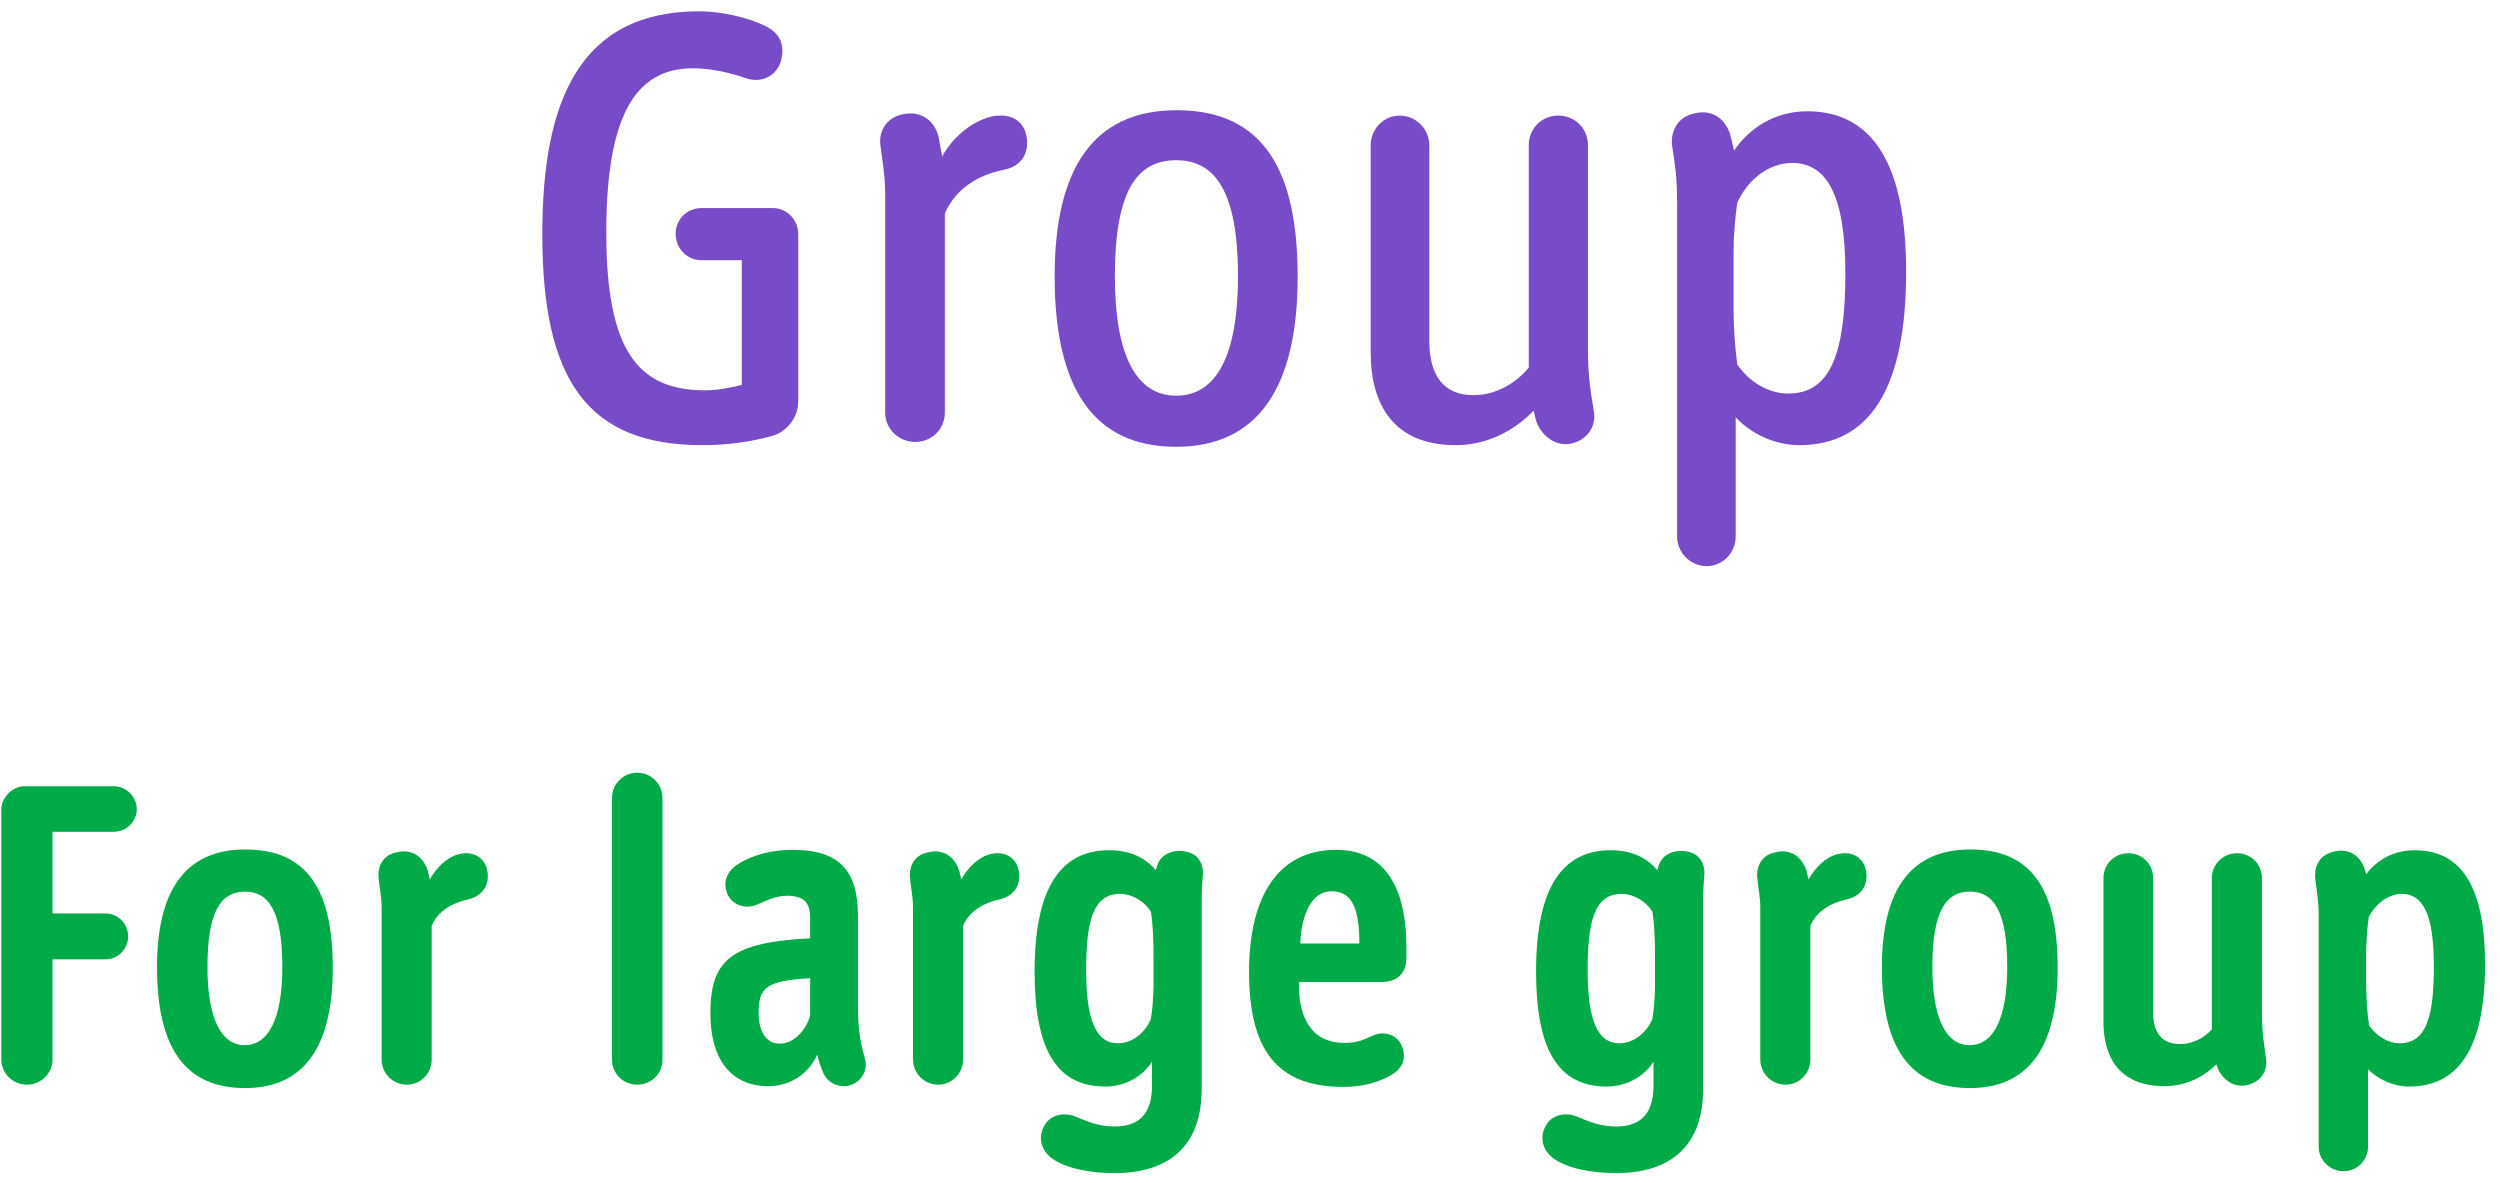
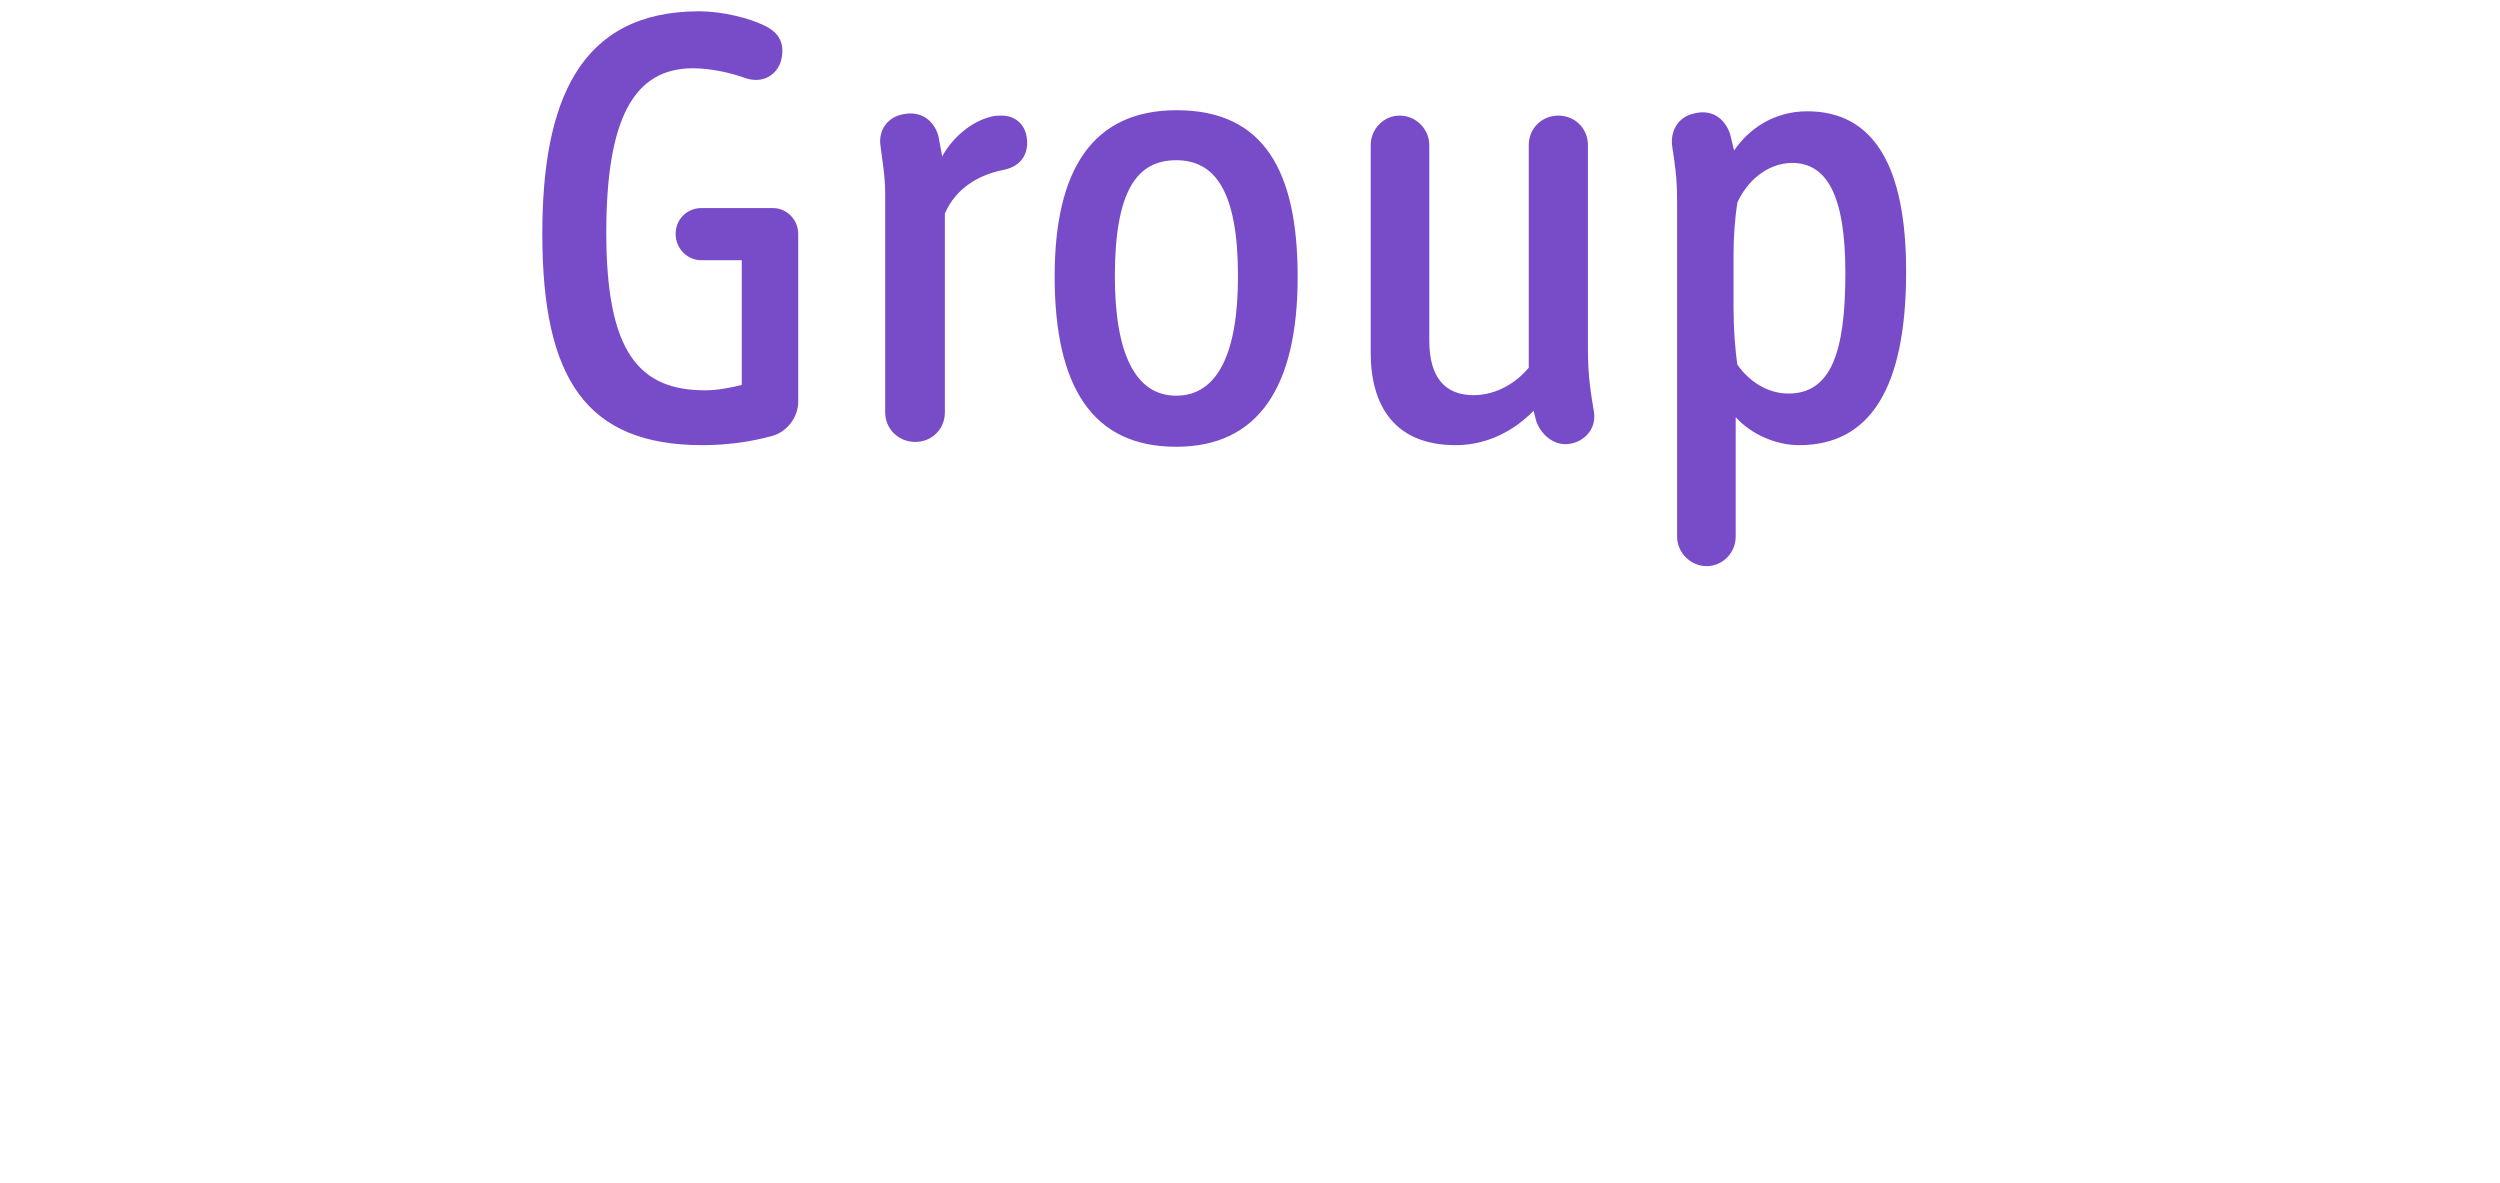
<svg xmlns="http://www.w3.org/2000/svg" width="93" height="44" viewBox="0 0 93 44" fill="none">
-   <path d="M4.235 30.942H1.953V33.98H3.913C4.389 33.98 4.767 34.358 4.767 34.834C4.767 35.31 4.389 35.688 3.913 35.688H1.953V39.412C1.953 39.93 1.519 40.35 1.001 40.35C0.483 40.35 0.049 39.93 0.049 39.412V30.102C0.049 29.668 0.469 29.248 0.903 29.248H4.235C4.697 29.248 5.089 29.64 5.089 30.102C5.089 30.564 4.697 30.942 4.235 30.942ZM9.131 31.6C11.455 31.6 12.379 33.14 12.379 35.996C12.379 39.034 11.245 40.476 9.117 40.476C6.905 40.476 5.841 39.006 5.841 35.982C5.841 33.07 6.933 31.6 9.131 31.6ZM9.103 38.88C9.985 38.88 10.503 37.9 10.503 35.968C10.503 33.798 9.943 33.168 9.117 33.168C8.277 33.168 7.717 33.798 7.717 35.968C7.717 37.9 8.235 38.88 9.103 38.88ZM18.13 32.398C18.214 32.874 18.004 33.322 17.402 33.462C16.828 33.588 16.296 33.882 16.058 34.442V39.412C16.058 39.93 15.652 40.35 15.134 40.35C14.616 40.35 14.196 39.93 14.196 39.412V33.756C14.196 33.35 14.112 33.014 14.084 32.65C14.042 32.202 14.266 31.838 14.672 31.726C14.798 31.698 14.91 31.67 15.008 31.67C15.47 31.67 15.778 31.964 15.918 32.398L15.988 32.72C16.226 32.286 16.618 31.908 16.996 31.796C17.122 31.754 17.234 31.74 17.346 31.74C17.766 31.74 18.06 32.006 18.13 32.398ZM23.706 28.744C24.224 28.744 24.644 29.164 24.644 29.682V39.426C24.644 39.944 24.224 40.35 23.706 40.35C23.188 40.35 22.768 39.944 22.768 39.426V29.682C22.768 29.164 23.188 28.744 23.706 28.744ZM32.182 39.412C32.28 39.762 32.098 40.14 31.776 40.308C31.37 40.532 30.824 40.364 30.628 39.916C30.544 39.72 30.46 39.51 30.404 39.23C30.068 39.958 29.41 40.406 28.556 40.406C27.562 40.406 26.428 39.818 26.428 37.69C26.428 35.716 27.184 35.058 30.138 34.904V34.162C30.138 33.574 29.914 33.322 29.27 33.322C28.892 33.322 28.514 33.49 28.178 33.644C27.772 33.84 27.24 33.686 27.058 33.252C26.876 32.804 27.044 32.398 27.478 32.132C28.01 31.796 28.738 31.614 29.48 31.614C31.244 31.614 31.916 32.398 31.916 34.078V37.466C31.916 38.376 32.028 38.852 32.182 39.412ZM29.018 38.824C29.536 38.824 29.998 38.306 30.138 37.774V36.388C28.5 36.486 28.22 36.738 28.22 37.676C28.22 38.418 28.528 38.824 29.018 38.824ZM37.898 32.398C37.982 32.874 37.772 33.322 37.17 33.462C36.596 33.588 36.064 33.882 35.826 34.442V39.412C35.826 39.93 35.42 40.35 34.902 40.35C34.384 40.35 33.964 39.93 33.964 39.412V33.756C33.964 33.35 33.88 33.014 33.852 32.65C33.81 32.202 34.034 31.838 34.44 31.726C34.566 31.698 34.678 31.67 34.776 31.67C35.238 31.67 35.546 31.964 35.686 32.398L35.756 32.72C35.994 32.286 36.386 31.908 36.764 31.796C36.89 31.754 37.002 31.74 37.114 31.74C37.534 31.74 37.828 32.006 37.898 32.398ZM43.877 31.656C44.535 31.656 44.787 32.09 44.745 32.566C44.717 32.874 44.703 33.154 44.703 33.406V40.504C44.703 43.052 42.981 43.64 41.483 43.64C40.559 43.64 39.649 43.472 39.117 43.08C38.767 42.814 38.571 42.338 38.865 41.848C39.103 41.442 39.621 41.372 40.013 41.54C40.461 41.722 40.853 41.904 41.469 41.904C42.393 41.904 42.855 41.414 42.855 40.378V39.496C42.519 40.028 41.875 40.42 41.119 40.42C39.327 40.42 38.487 39.076 38.487 36.15C38.487 32.986 39.481 31.628 41.273 31.628C42.211 31.628 42.729 32.048 42.995 32.37C43.009 32.328 43.023 32.286 43.023 32.272C43.121 31.894 43.429 31.656 43.877 31.656ZM41.581 38.81C42.183 38.81 42.645 38.334 42.813 37.9C42.869 37.564 42.911 37.116 42.911 36.626V35.506C42.911 34.918 42.883 34.33 42.813 33.91C42.589 33.546 42.127 33.252 41.665 33.252C40.643 33.252 40.405 34.316 40.405 36.108C40.405 37.998 40.797 38.81 41.581 38.81ZM51.407 36.528H48.327V36.724C48.327 37.704 48.691 38.796 50.021 38.796C50.511 38.796 50.749 38.67 51.085 38.516C51.505 38.334 51.967 38.502 52.135 38.88C52.331 39.3 52.205 39.706 51.813 39.958C51.351 40.238 50.735 40.434 49.979 40.434C47.473 40.434 46.465 39.02 46.465 36.15C46.465 33.378 47.529 31.614 49.699 31.614C51.645 31.614 52.317 33.21 52.317 35.212V35.66C52.317 36.192 51.981 36.528 51.407 36.528ZM49.531 33.154C48.803 33.154 48.411 34.008 48.369 35.1H50.567C50.567 33.91 50.357 33.154 49.531 33.154ZM62.532 31.656C63.19 31.656 63.442 32.09 63.4 32.566C63.372 32.874 63.358 33.154 63.358 33.406V40.504C63.358 43.052 61.636 43.64 60.138 43.64C59.214 43.64 58.304 43.472 57.772 43.08C57.422 42.814 57.226 42.338 57.52 41.848C57.758 41.442 58.276 41.372 58.668 41.54C59.116 41.722 59.508 41.904 60.124 41.904C61.048 41.904 61.51 41.414 61.51 40.378V39.496C61.174 40.028 60.53 40.42 59.774 40.42C57.982 40.42 57.142 39.076 57.142 36.15C57.142 32.986 58.136 31.628 59.928 31.628C60.866 31.628 61.384 32.048 61.65 32.37C61.664 32.328 61.678 32.286 61.678 32.272C61.776 31.894 62.084 31.656 62.532 31.656ZM60.236 38.81C60.838 38.81 61.3 38.334 61.468 37.9C61.524 37.564 61.566 37.116 61.566 36.626V35.506C61.566 34.918 61.538 34.33 61.468 33.91C61.244 33.546 60.782 33.252 60.32 33.252C59.298 33.252 59.06 34.316 59.06 36.108C59.06 37.998 59.452 38.81 60.236 38.81ZM69.417 32.398C69.501 32.874 69.291 33.322 68.689 33.462C68.115 33.588 67.583 33.882 67.345 34.442V39.412C67.345 39.93 66.939 40.35 66.421 40.35C65.903 40.35 65.483 39.93 65.483 39.412V33.756C65.483 33.35 65.399 33.014 65.371 32.65C65.329 32.202 65.553 31.838 65.959 31.726C66.085 31.698 66.197 31.67 66.295 31.67C66.757 31.67 67.065 31.964 67.205 32.398L67.275 32.72C67.513 32.286 67.905 31.908 68.283 31.796C68.409 31.754 68.521 31.74 68.633 31.74C69.053 31.74 69.347 32.006 69.417 32.398ZM73.297 31.6C75.621 31.6 76.545 33.14 76.545 35.996C76.545 39.034 75.411 40.476 73.283 40.476C71.071 40.476 70.007 39.006 70.007 35.982C70.007 33.07 71.099 31.6 73.297 31.6ZM73.269 38.88C74.151 38.88 74.669 37.9 74.669 35.968C74.669 33.798 74.109 33.168 73.283 33.168C72.443 33.168 71.883 33.798 71.883 35.968C71.883 37.9 72.401 38.88 73.269 38.88ZM84.297 39.37C84.368 39.86 84.088 40.224 83.653 40.35C83.15 40.504 82.659 40.182 82.478 39.678C82.478 39.664 82.463 39.622 82.45 39.594C82.029 40.014 81.371 40.406 80.517 40.406C78.809 40.406 78.249 39.286 78.249 38.026V32.664C78.249 32.146 78.656 31.74 79.174 31.74C79.692 31.74 80.097 32.146 80.097 32.664V37.648C80.097 38.474 80.462 38.838 81.091 38.838C81.638 38.838 82.043 38.558 82.281 38.292V32.664C82.281 32.146 82.701 31.74 83.219 31.74C83.737 31.74 84.144 32.146 84.144 32.664V37.676C84.144 38.488 84.242 38.922 84.297 39.37ZM89.826 31.628C91.73 31.628 92.444 33.266 92.444 35.884C92.444 39.048 91.422 40.42 89.616 40.42C89.042 40.42 88.468 40.154 88.09 39.776V42.66C88.09 43.164 87.684 43.57 87.18 43.57C86.676 43.57 86.256 43.164 86.256 42.66V34.078C86.256 33.504 86.186 33.196 86.13 32.72C86.074 32.272 86.256 31.838 86.746 31.698C87.502 31.474 87.866 31.992 87.978 32.356L88.02 32.524C88.398 32.02 89.014 31.628 89.826 31.628ZM89.266 38.81C90.274 38.81 90.54 37.788 90.54 35.94C90.54 33.98 90.12 33.266 89.364 33.252C88.818 33.252 88.342 33.658 88.118 34.12C88.062 34.498 88.02 35.072 88.02 35.534V36.472C88.02 37.116 88.062 37.718 88.132 38.152C88.412 38.544 88.832 38.81 89.266 38.81Z" fill="#00AA46" />
  <path d="M29.694 8.7V14.94C29.694 15.54 29.254 16.08 28.714 16.22C27.914 16.44 27.034 16.56 26.134 16.56C21.814 16.56 20.174 14.1 20.174 8.7C20.174 3.8 21.534 0.42 26.014 0.42C26.834 0.42 27.854 0.66 28.454 0.96C28.994 1.22 29.214 1.64 29.054 2.26C28.914 2.76 28.394 3.14 27.714 2.9C27.214 2.72 26.474 2.54 25.774 2.54C23.574 2.54 22.554 4.42 22.554 8.66C22.554 13.08 23.754 14.52 26.234 14.52C26.694 14.52 27.194 14.42 27.594 14.32V9.68H26.094C25.554 9.68 25.134 9.24 25.134 8.7C25.134 8.16 25.554 7.74 26.094 7.74H28.754C29.274 7.74 29.694 8.18 29.694 8.7ZM38.189 5.08C38.289 5.64 38.049 6.18 37.329 6.32C36.429 6.5 35.569 6.98 35.149 7.94V15.34C35.149 15.96 34.669 16.44 34.049 16.44C33.429 16.44 32.929 15.96 32.929 15.34V7.22C32.929 6.5 32.809 5.92 32.749 5.38C32.689 4.86 32.989 4.42 33.469 4.28C33.609 4.24 33.749 4.22 33.869 4.22C34.389 4.22 34.769 4.56 34.909 5.06L35.049 5.82C35.429 5.12 36.129 4.52 36.869 4.34C37.009 4.3 37.129 4.3 37.249 4.3C37.749 4.3 38.109 4.6 38.189 5.08ZM43.773 4.1C47.033 4.1 48.273 6.38 48.273 10.3C48.273 14.42 46.793 16.62 43.753 16.62C40.633 16.62 39.233 14.38 39.233 10.28C39.233 6.3 40.653 4.1 43.773 4.1ZM43.753 14.72C45.273 14.72 46.053 13.18 46.053 10.28C46.053 7.1 45.193 5.96 43.753 5.96C42.293 5.96 41.473 7.1 41.473 10.28C41.473 13.18 42.253 14.72 43.753 14.72ZM59.291 15.3C59.391 15.88 59.031 16.34 58.531 16.48C57.931 16.66 57.37 16.26 57.151 15.68L57.05 15.28C56.391 15.96 55.391 16.56 54.151 16.56C51.87 16.56 50.99 15.08 50.99 13.12V5.4C50.99 4.8 51.471 4.3 52.071 4.3C52.67 4.3 53.17 4.8 53.17 5.4V12.68C53.17 13.98 53.711 14.7 54.81 14.7C55.73 14.7 56.45 14.18 56.87 13.68V5.4C56.87 4.78 57.35 4.3 57.971 4.3C58.59 4.3 59.071 4.78 59.071 5.4V13.02C59.071 14.04 59.191 14.68 59.291 15.3ZM67.228 4.14C69.728 4.14 70.908 6.22 70.908 10.1C70.908 14.44 69.568 16.56 66.928 16.56C66.068 16.56 65.148 16.16 64.568 15.52V19.96C64.568 20.56 64.088 21.06 63.488 21.06C62.888 21.06 62.388 20.56 62.388 19.96V7.48C62.388 6.6 62.308 6.12 62.208 5.46C62.128 4.94 62.368 4.4 62.948 4.24C63.828 3.98 64.248 4.6 64.368 5.02L64.508 5.6C65.048 4.8 65.988 4.14 67.228 4.14ZM66.528 14.64C68.108 14.64 68.648 13.12 68.648 10.16C68.648 7.24 67.948 6.08 66.688 6.06C65.708 6.06 64.968 6.78 64.628 7.54C64.548 8.04 64.488 8.8 64.488 9.4V11.46C64.488 12.24 64.548 13 64.628 13.56C65.068 14.2 65.768 14.64 66.528 14.64Z" fill="#784BC8" />
</svg>